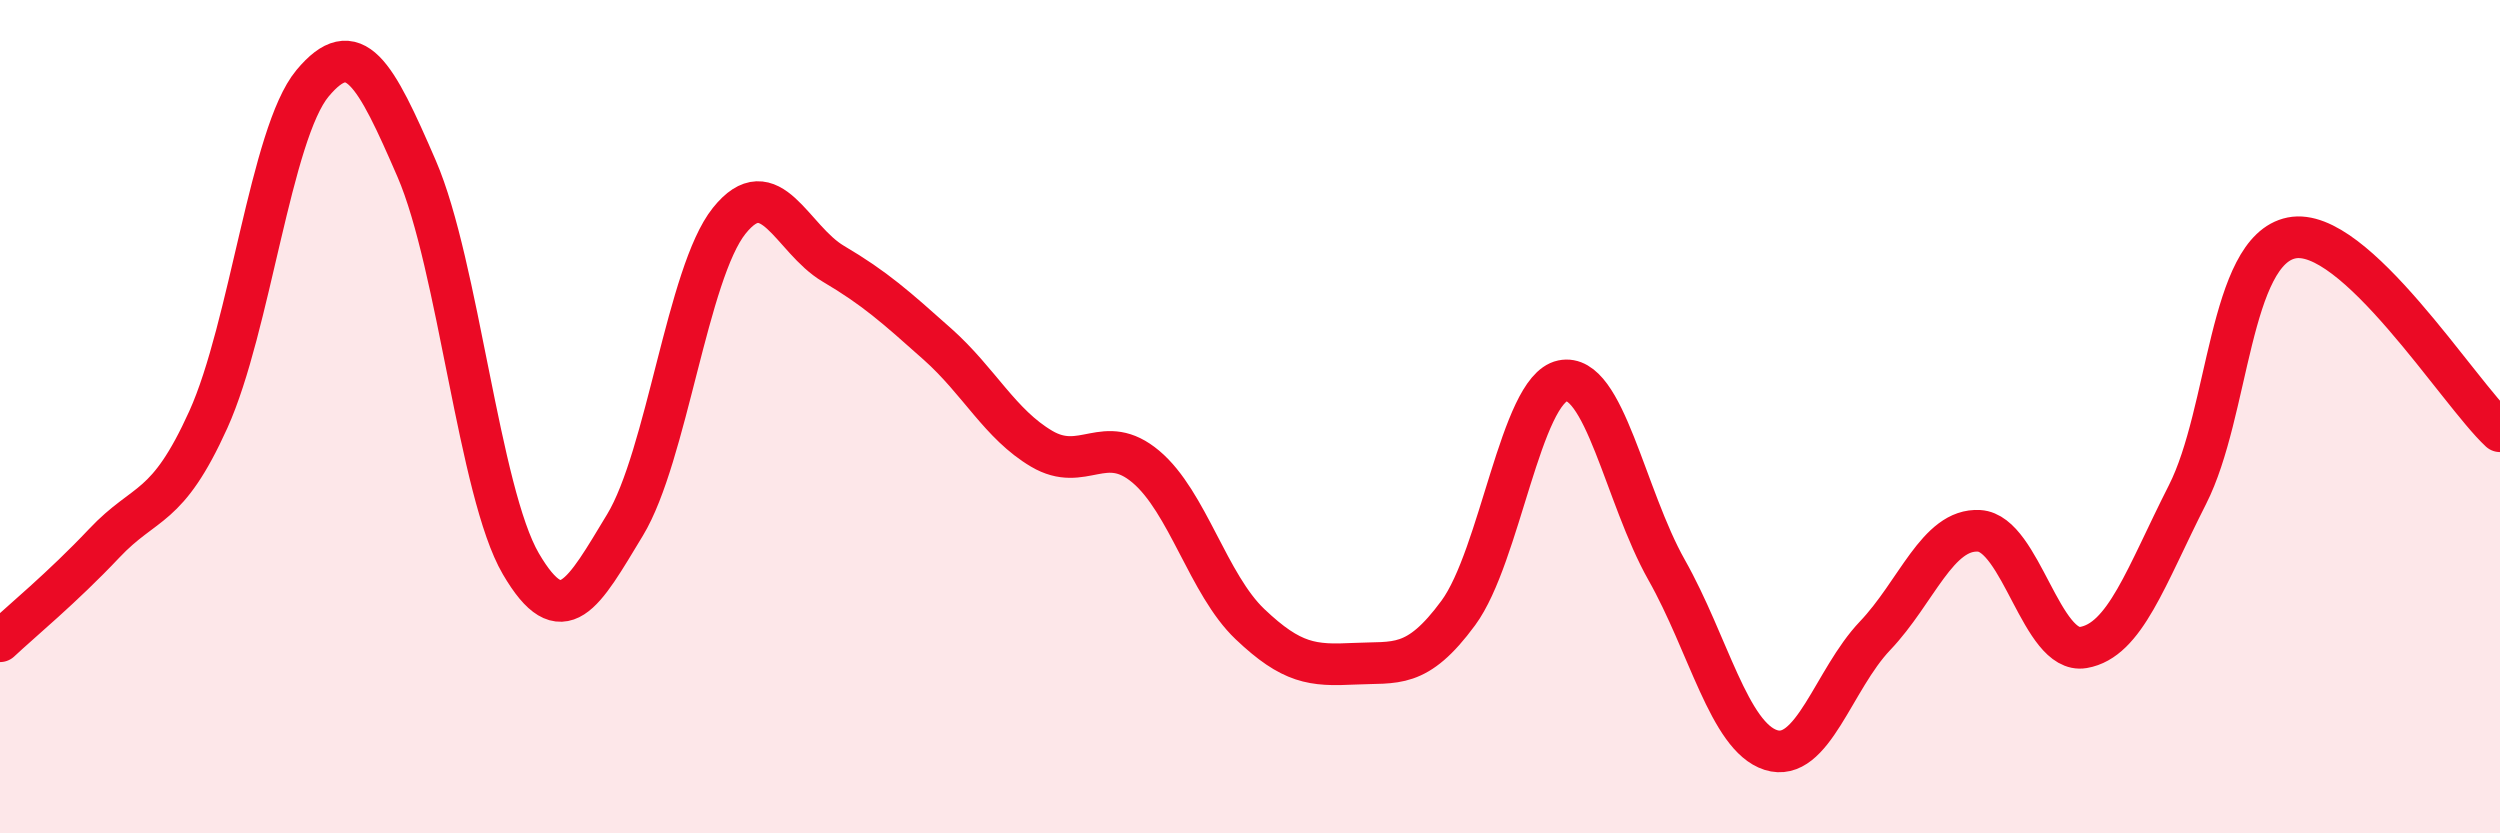
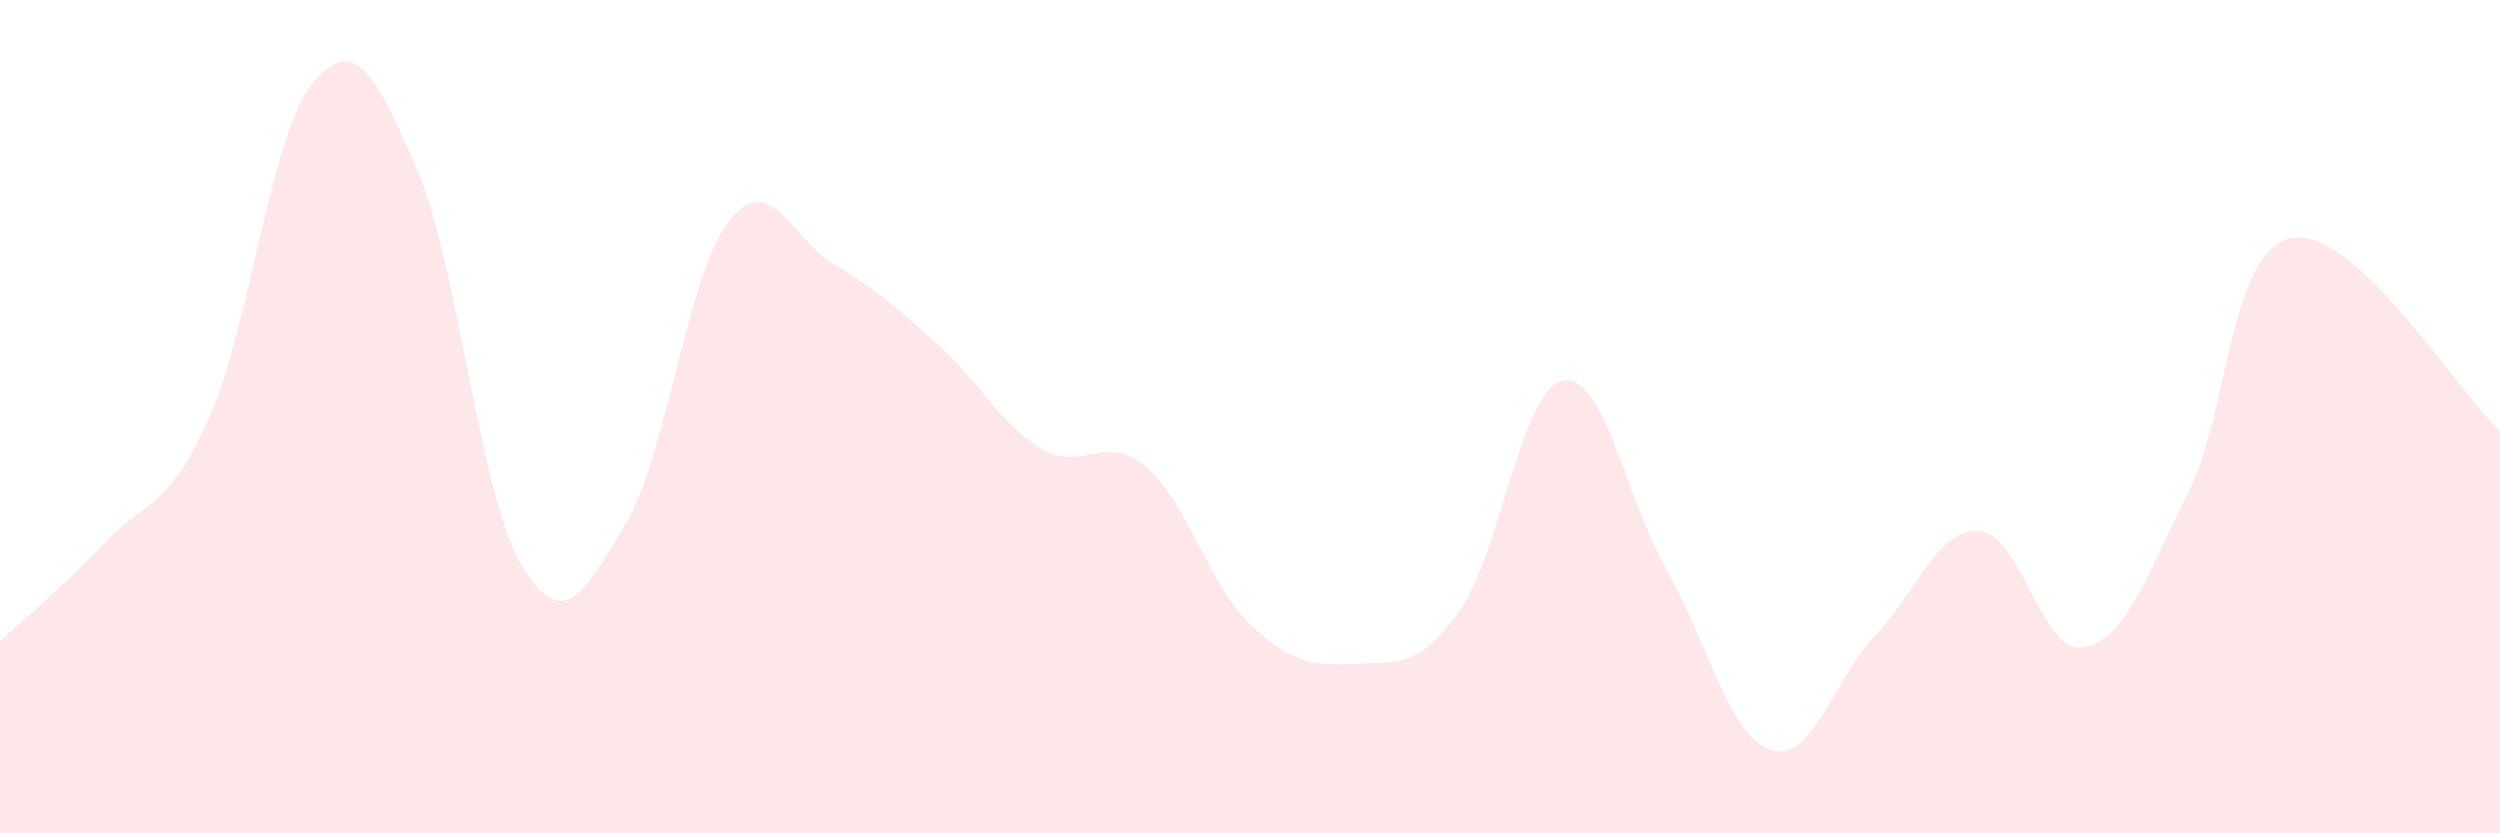
<svg xmlns="http://www.w3.org/2000/svg" width="60" height="20" viewBox="0 0 60 20">
  <path d="M 0,15.39 C 0.5,14.92 1.5,14.1 2.5,13.04 C 3.5,11.98 4,12.28 5,10.07 C 6,7.86 6.5,3.2 7.5,2 C 8.5,0.8 9,1.74 10,4.05 C 11,6.36 11.5,11.82 12.5,13.53 C 13.5,15.24 14,14.25 15,12.6 C 16,10.95 16.5,6.55 17.5,5.3 C 18.5,4.05 19,5.74 20,6.33 C 21,6.92 21.5,7.37 22.5,8.26 C 23.5,9.15 24,10.18 25,10.77 C 26,11.36 26.5,10.36 27.5,11.2 C 28.5,12.04 29,14.03 30,14.98 C 31,15.93 31.5,15.98 32.5,15.93 C 33.5,15.88 34,16.07 35,14.71 C 36,13.35 36.5,9.35 37.5,9.14 C 38.5,8.93 39,11.91 40,13.68 C 41,15.45 41.5,17.68 42.5,18 C 43.5,18.32 44,16.31 45,15.26 C 46,14.21 46.5,12.68 47.5,12.74 C 48.5,12.8 49,15.71 50,15.54 C 51,15.37 51.5,13.84 52.5,11.87 C 53.5,9.9 53.5,6.01 55,5.71 C 56.5,5.41 59,9.42 60,10.35L60 20L0 20Z" fill="#EB0A25" opacity="0.1" stroke-linecap="round" stroke-linejoin="round" />
-   <path d="M 0,15.39 C 0.5,14.92 1.5,14.1 2.5,13.04 C 3.5,11.98 4,12.28 5,10.07 C 6,7.86 6.5,3.2 7.5,2 C 8.5,0.8 9,1.74 10,4.05 C 11,6.36 11.5,11.82 12.5,13.53 C 13.5,15.24 14,14.25 15,12.6 C 16,10.95 16.5,6.55 17.5,5.3 C 18.5,4.05 19,5.74 20,6.33 C 21,6.92 21.5,7.37 22.5,8.26 C 23.5,9.15 24,10.18 25,10.77 C 26,11.36 26.5,10.36 27.5,11.2 C 28.5,12.04 29,14.03 30,14.98 C 31,15.93 31.5,15.98 32.5,15.93 C 33.5,15.88 34,16.07 35,14.71 C 36,13.35 36.5,9.35 37.5,9.14 C 38.5,8.93 39,11.91 40,13.68 C 41,15.45 41.5,17.68 42.5,18 C 43.5,18.32 44,16.31 45,15.26 C 46,14.21 46.5,12.68 47.5,12.74 C 48.5,12.8 49,15.71 50,15.54 C 51,15.37 51.5,13.84 52.5,11.87 C 53.5,9.9 53.5,6.01 55,5.71 C 56.5,5.41 59,9.42 60,10.35" stroke="#EB0A25" stroke-width="1" fill="none" stroke-linecap="round" stroke-linejoin="round" />
</svg>